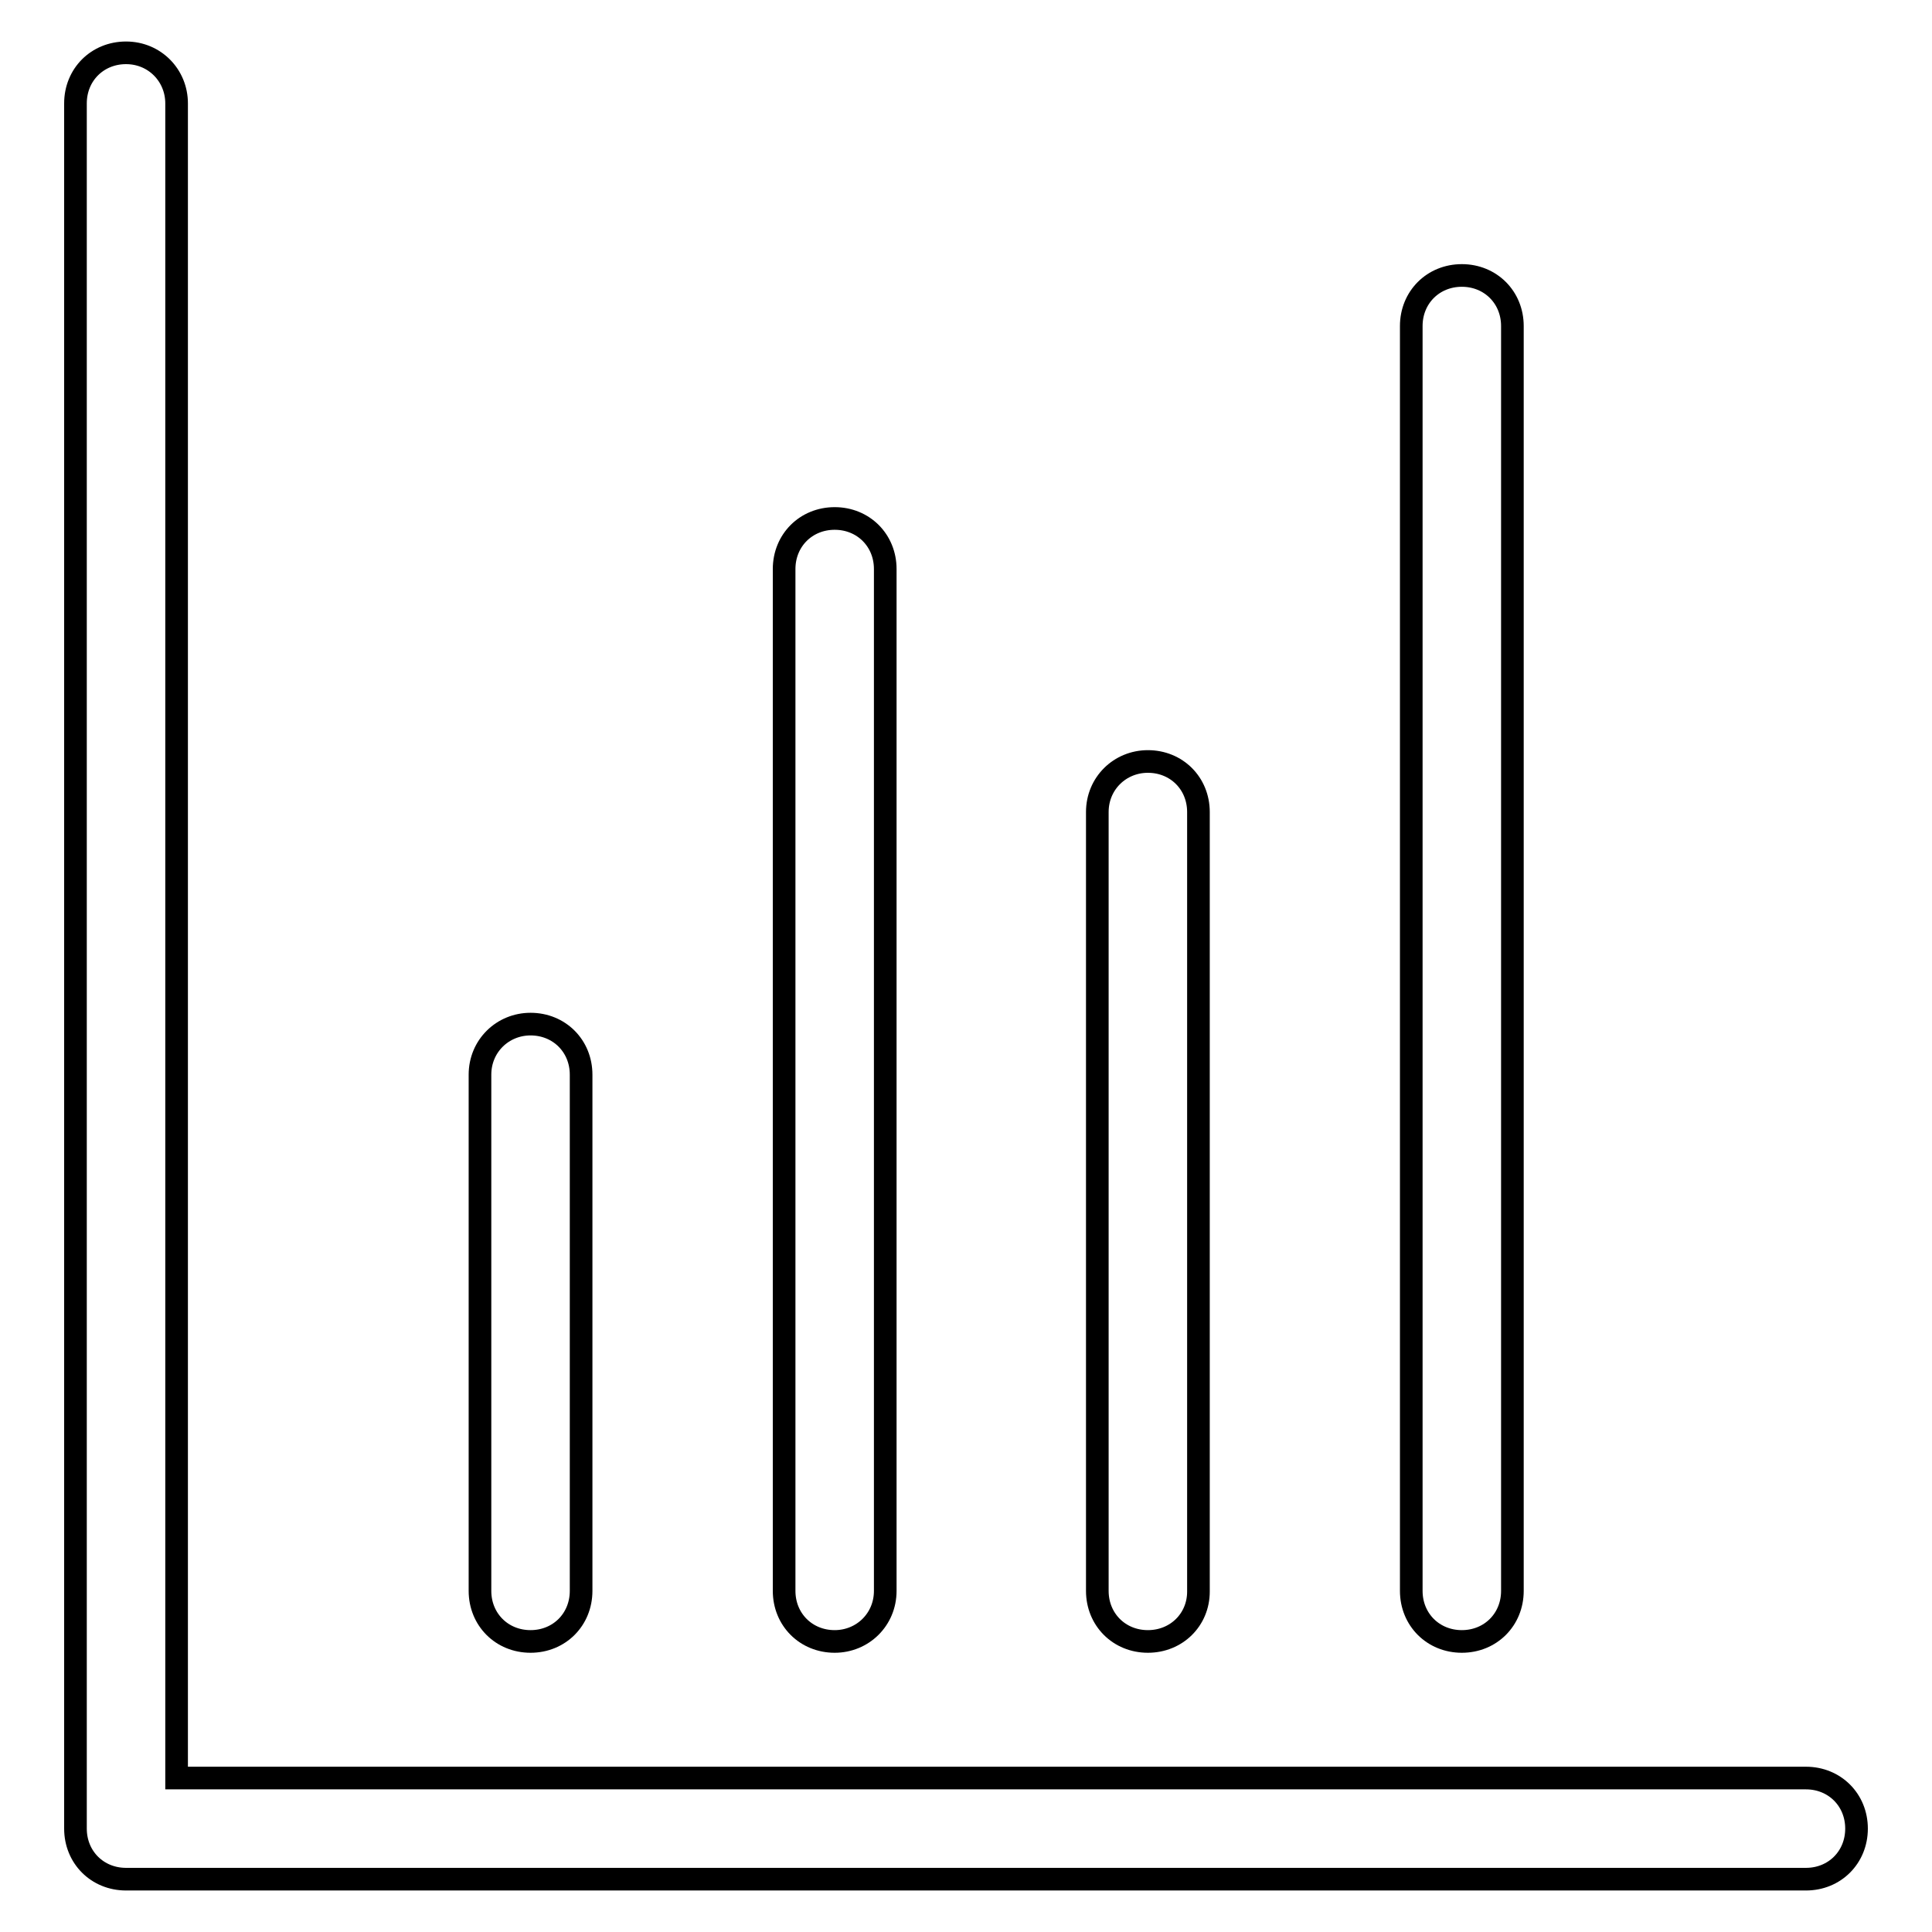
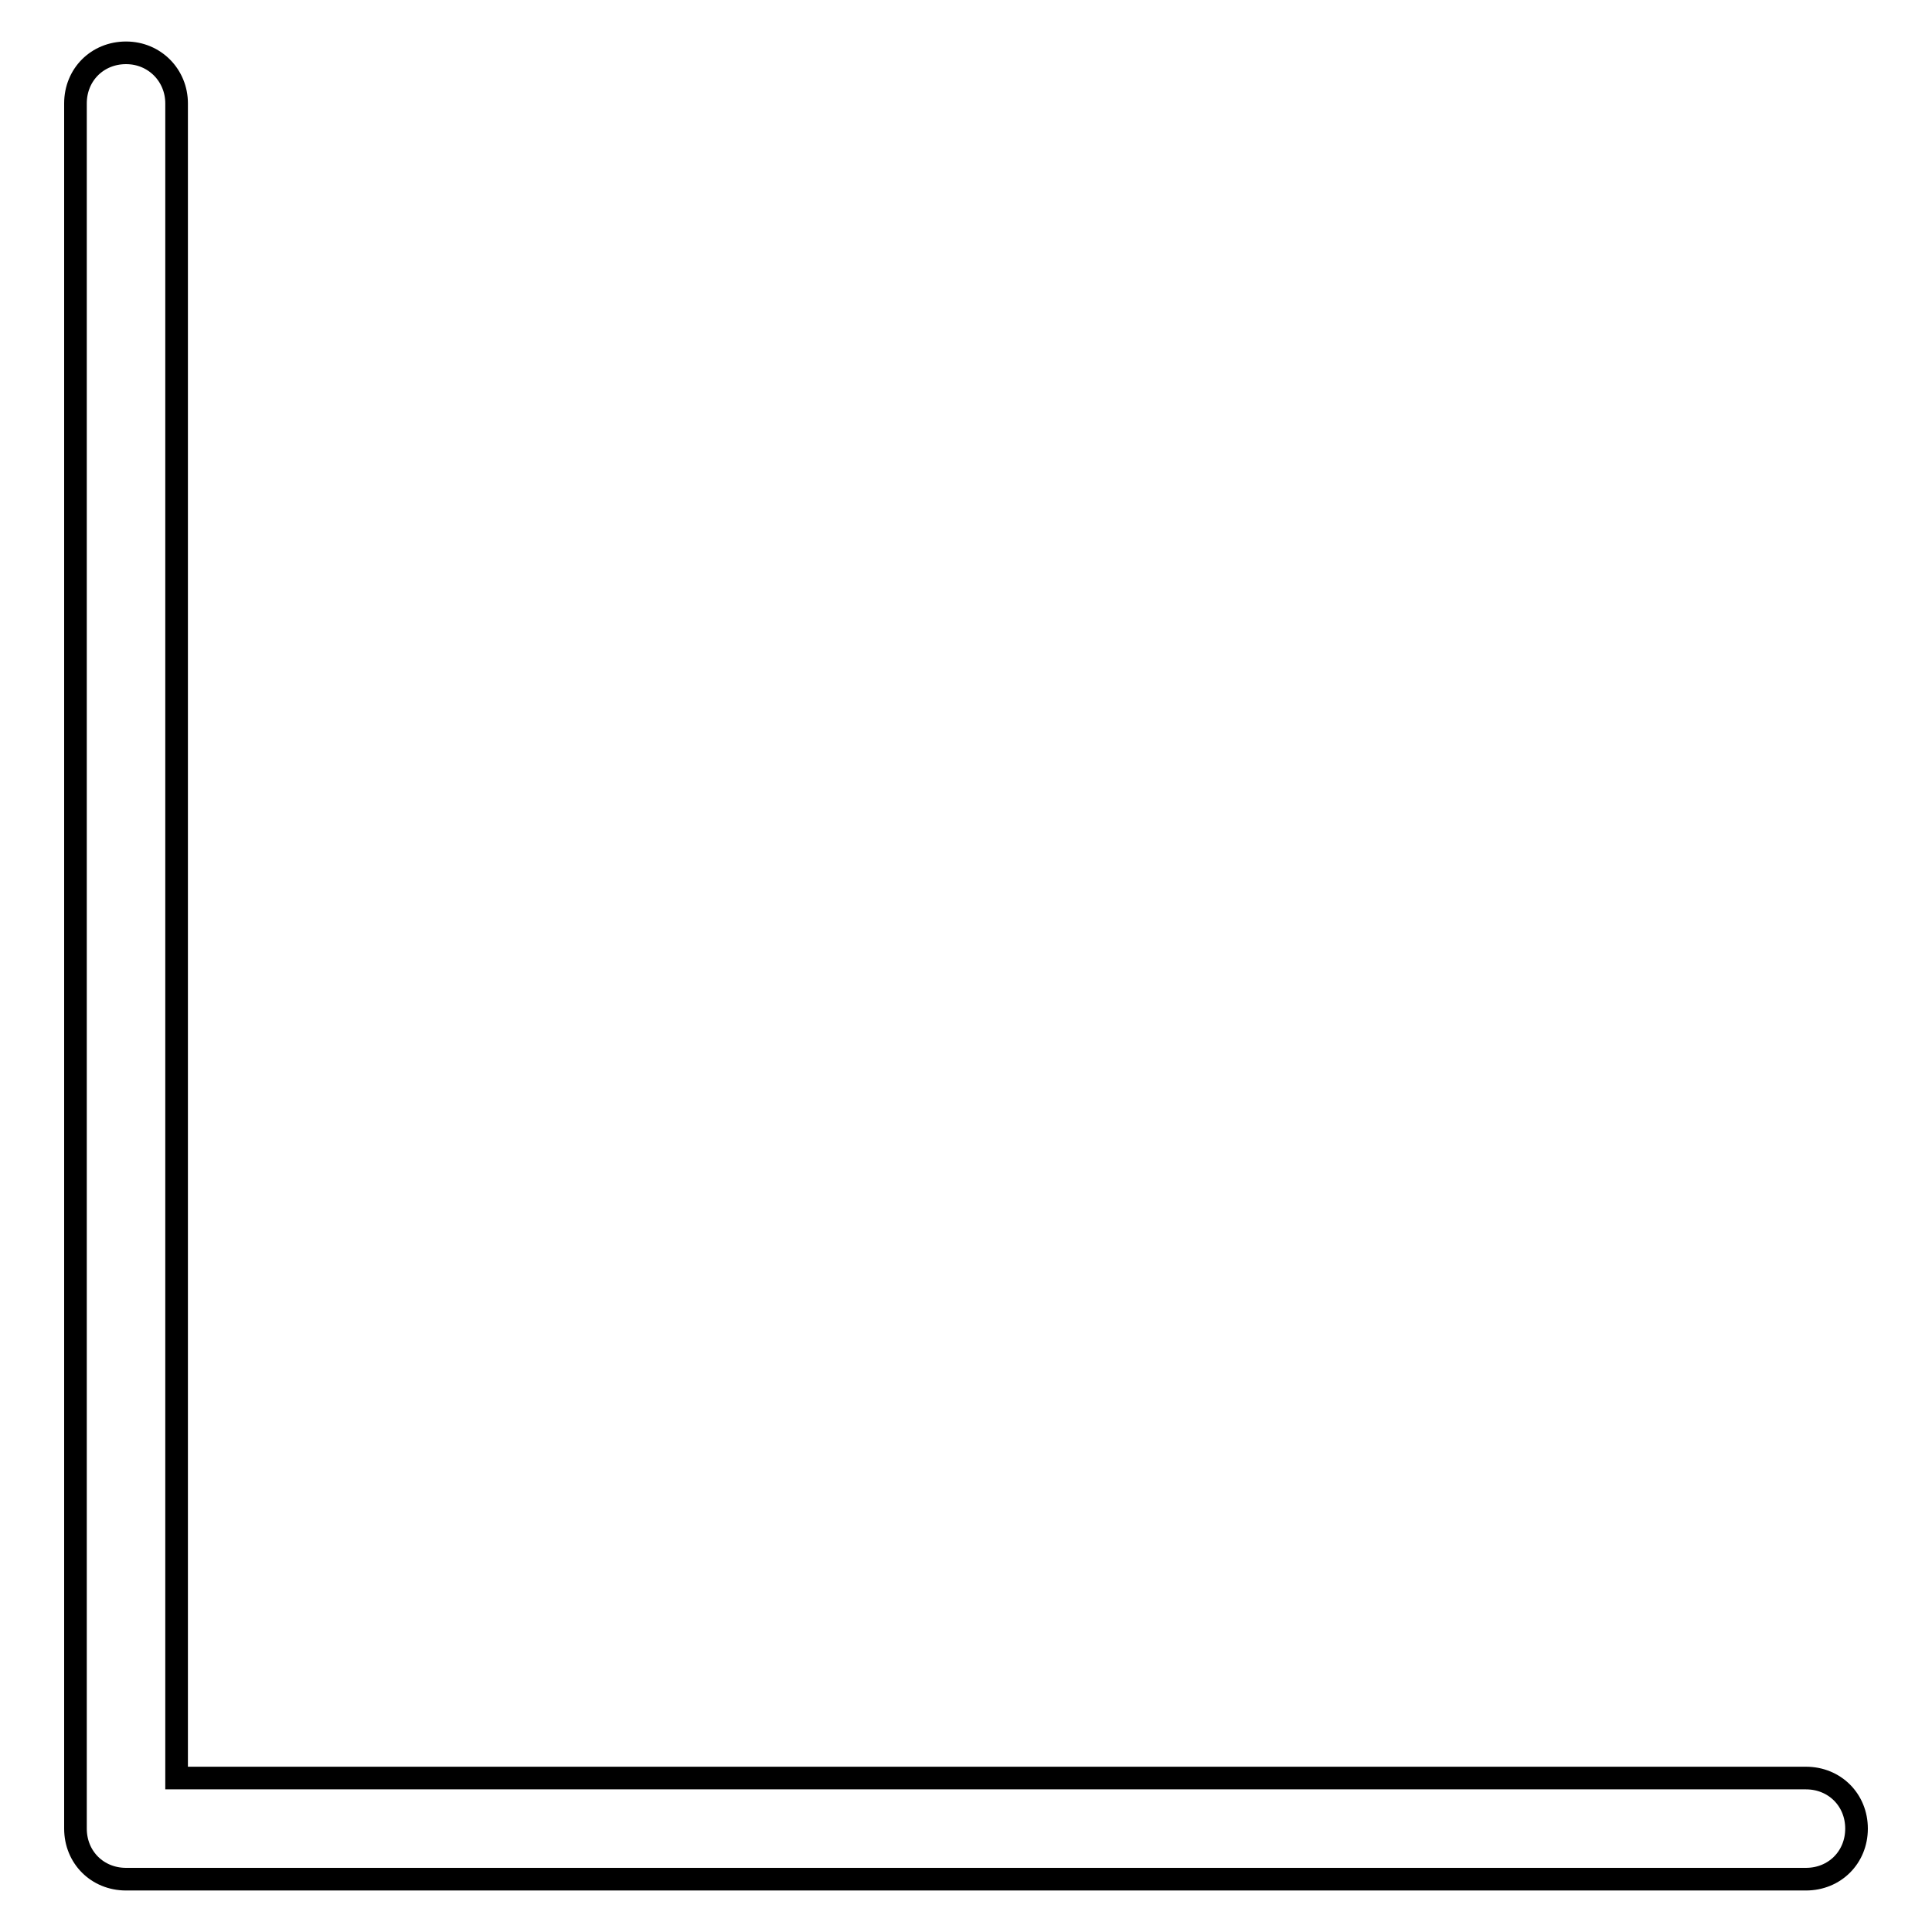
<svg xmlns="http://www.w3.org/2000/svg" version="1.1" x="0px" y="0px" viewBox="0 0 256 256" enable-background="new 0 0 256 256" xml:space="preserve">
  <g>
    <path stroke-width="3" fill-opacity="0" stroke="#000000" d="M239.3,249H16.7c-3.8,0-6.7-2.9-6.7-6.7V13.7C10,9.9,12.9,7,16.7,7c3.8,0,6.7,3,6.7,6.7v221.9h215.9 c3.8,0,6.7,2.9,6.7,6.7C246,246.1,243.1,249,239.3,249L239.3,249z" />
-     <path stroke-width="3" fill-opacity="0" stroke="#000000" d="M70.3,217.5c-3.8,0-6.7-2.9-6.7-6.7v-68.4c0-3.8,3-6.7,6.7-6.7c3.8,0,6.7,2.9,6.7,6.7v68.4 C77,214.6,74.1,217.5,70.3,217.5z M110.6,217.5c-3.8,0-6.7-2.9-6.7-6.7V75.4c0-3.8,2.9-6.7,6.7-6.7c3.8,0,6.7,2.9,6.7,6.7v135.4 C117.3,214.6,114.3,217.5,110.6,217.5z M152.1,217.5c-3.8,0-6.7-2.9-6.7-6.7V107.6c0-3.8,3-6.7,6.7-6.7c3.8,0,6.7,2.9,6.7,6.7 v103.3C158.8,214.6,155.9,217.5,152.1,217.5z M193.7,217.5c-3.8,0-6.7-2.9-6.7-6.7V43.2c0-3.8,2.9-6.7,6.7-6.7 c3.8,0,6.7,2.9,6.7,6.7v167.6C200.4,214.6,197.5,217.5,193.7,217.5z" />
  </g>
</svg>